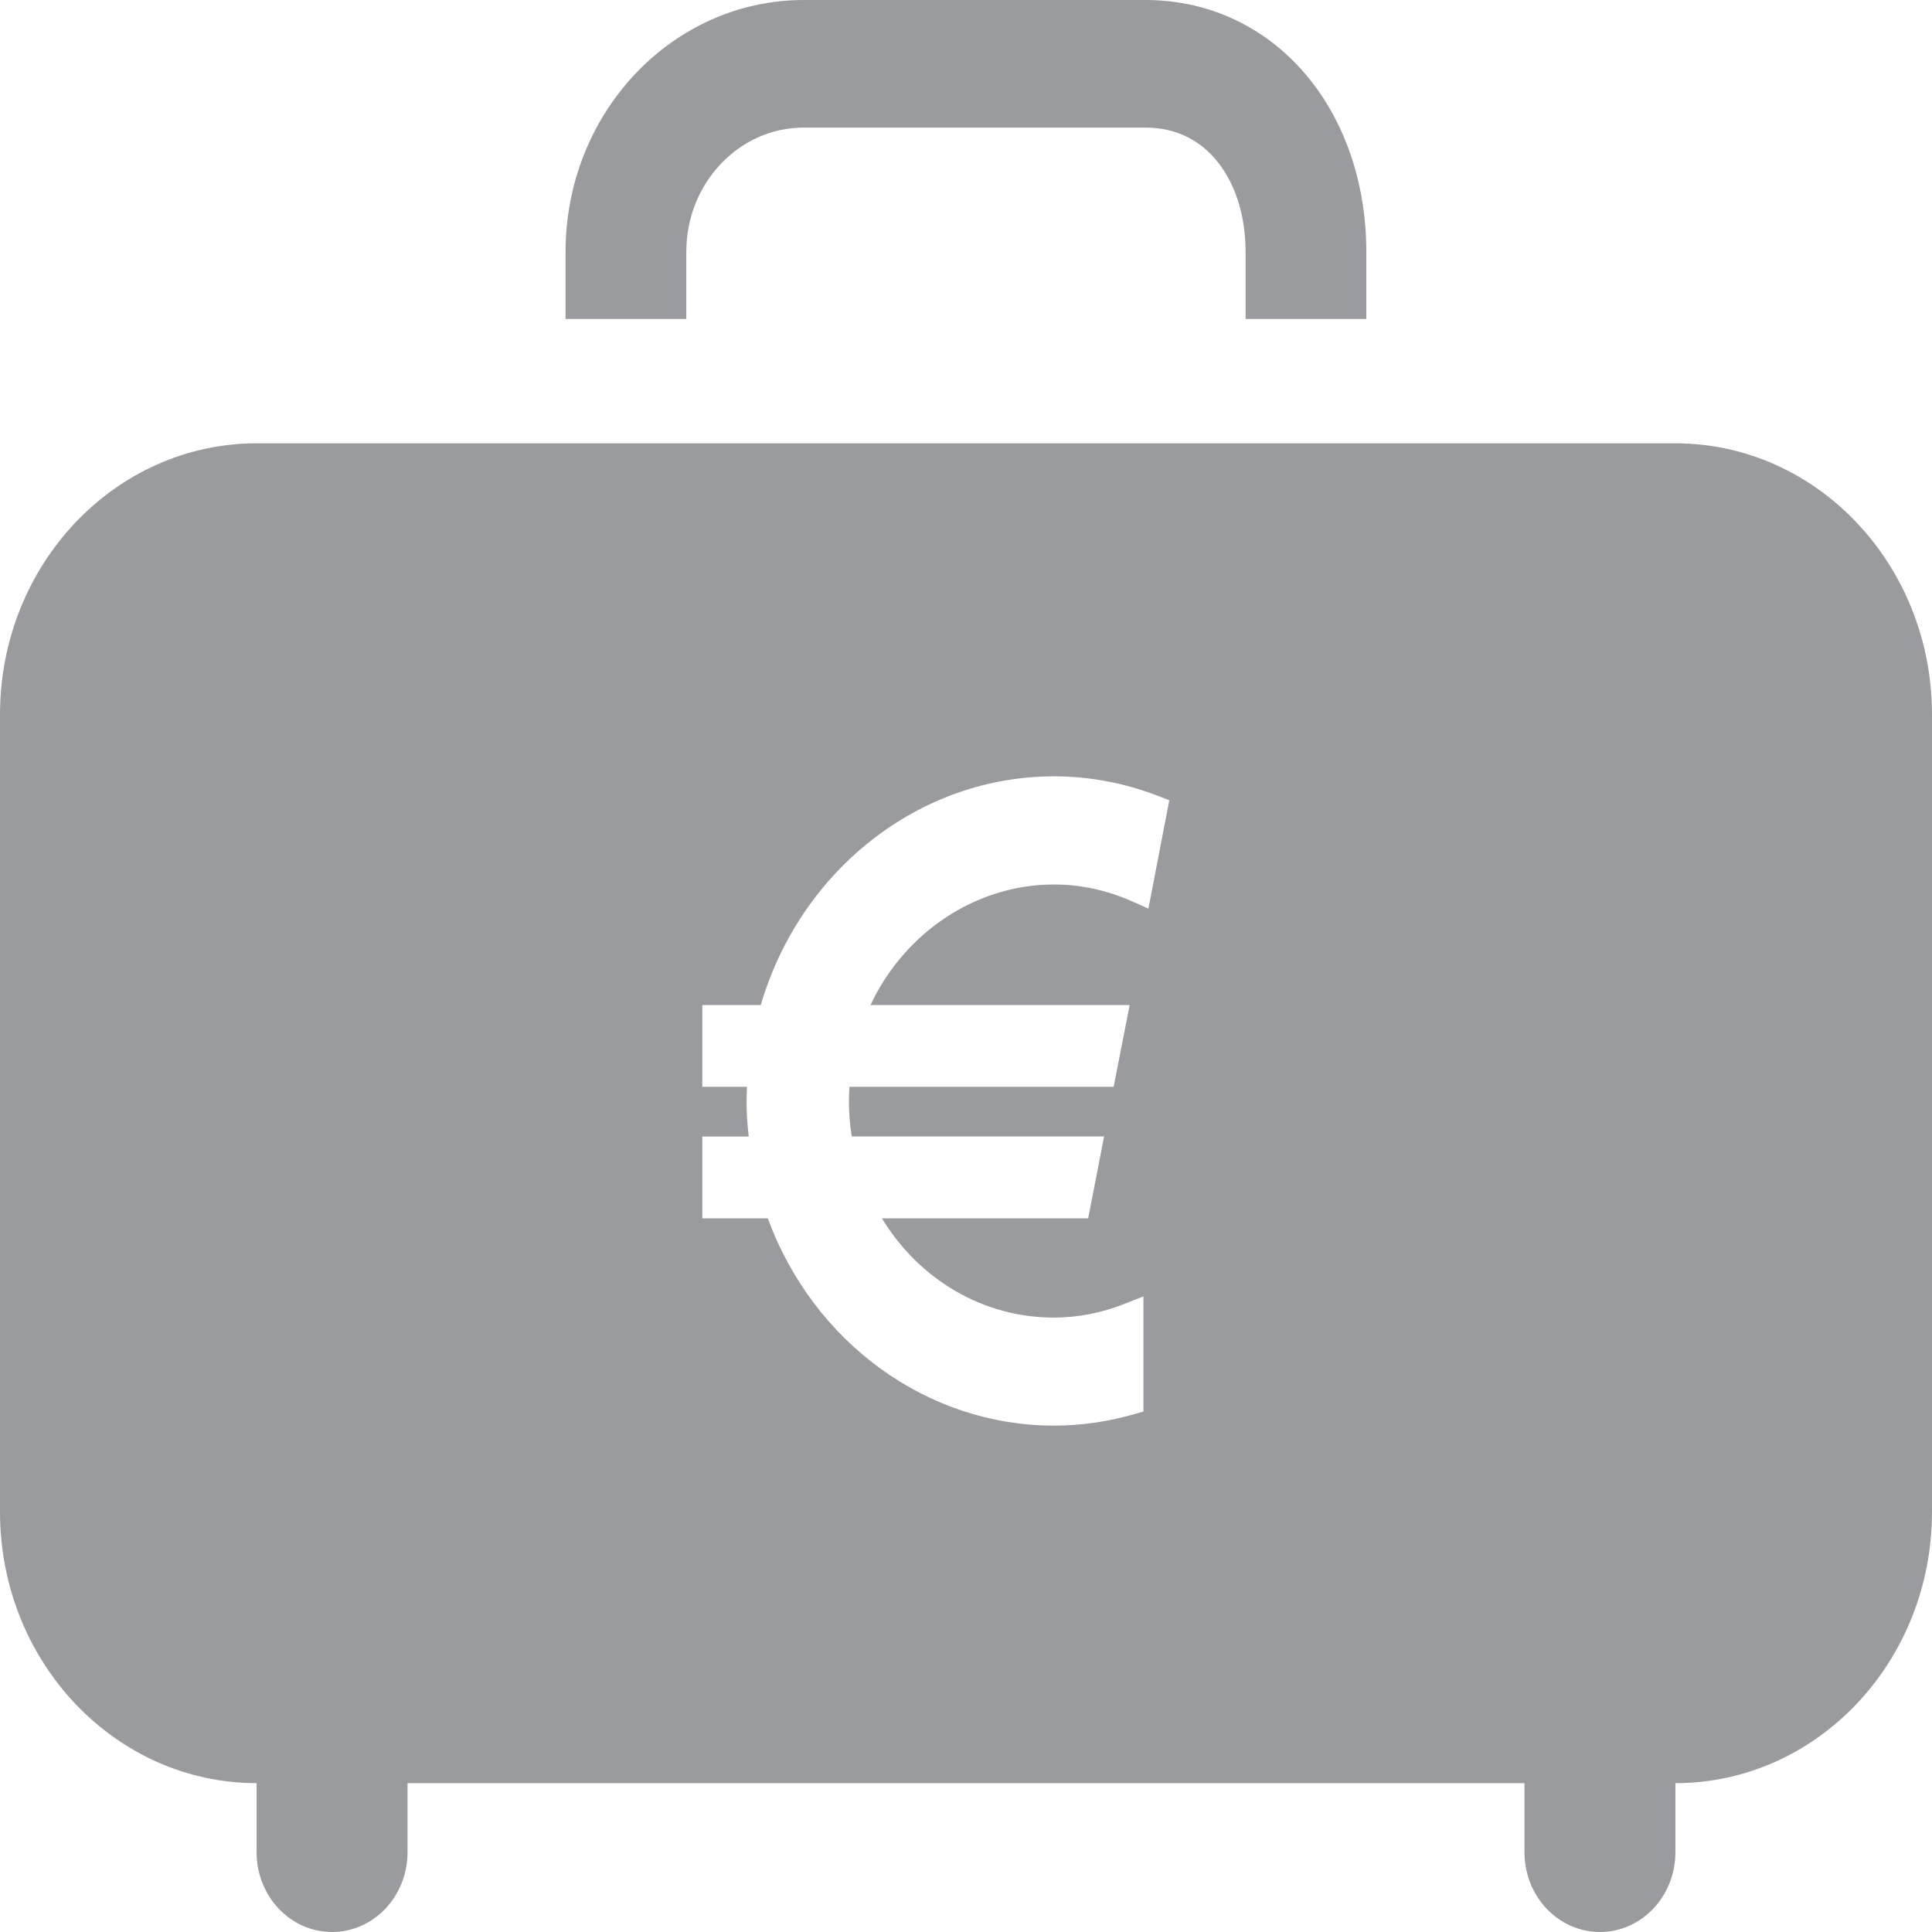
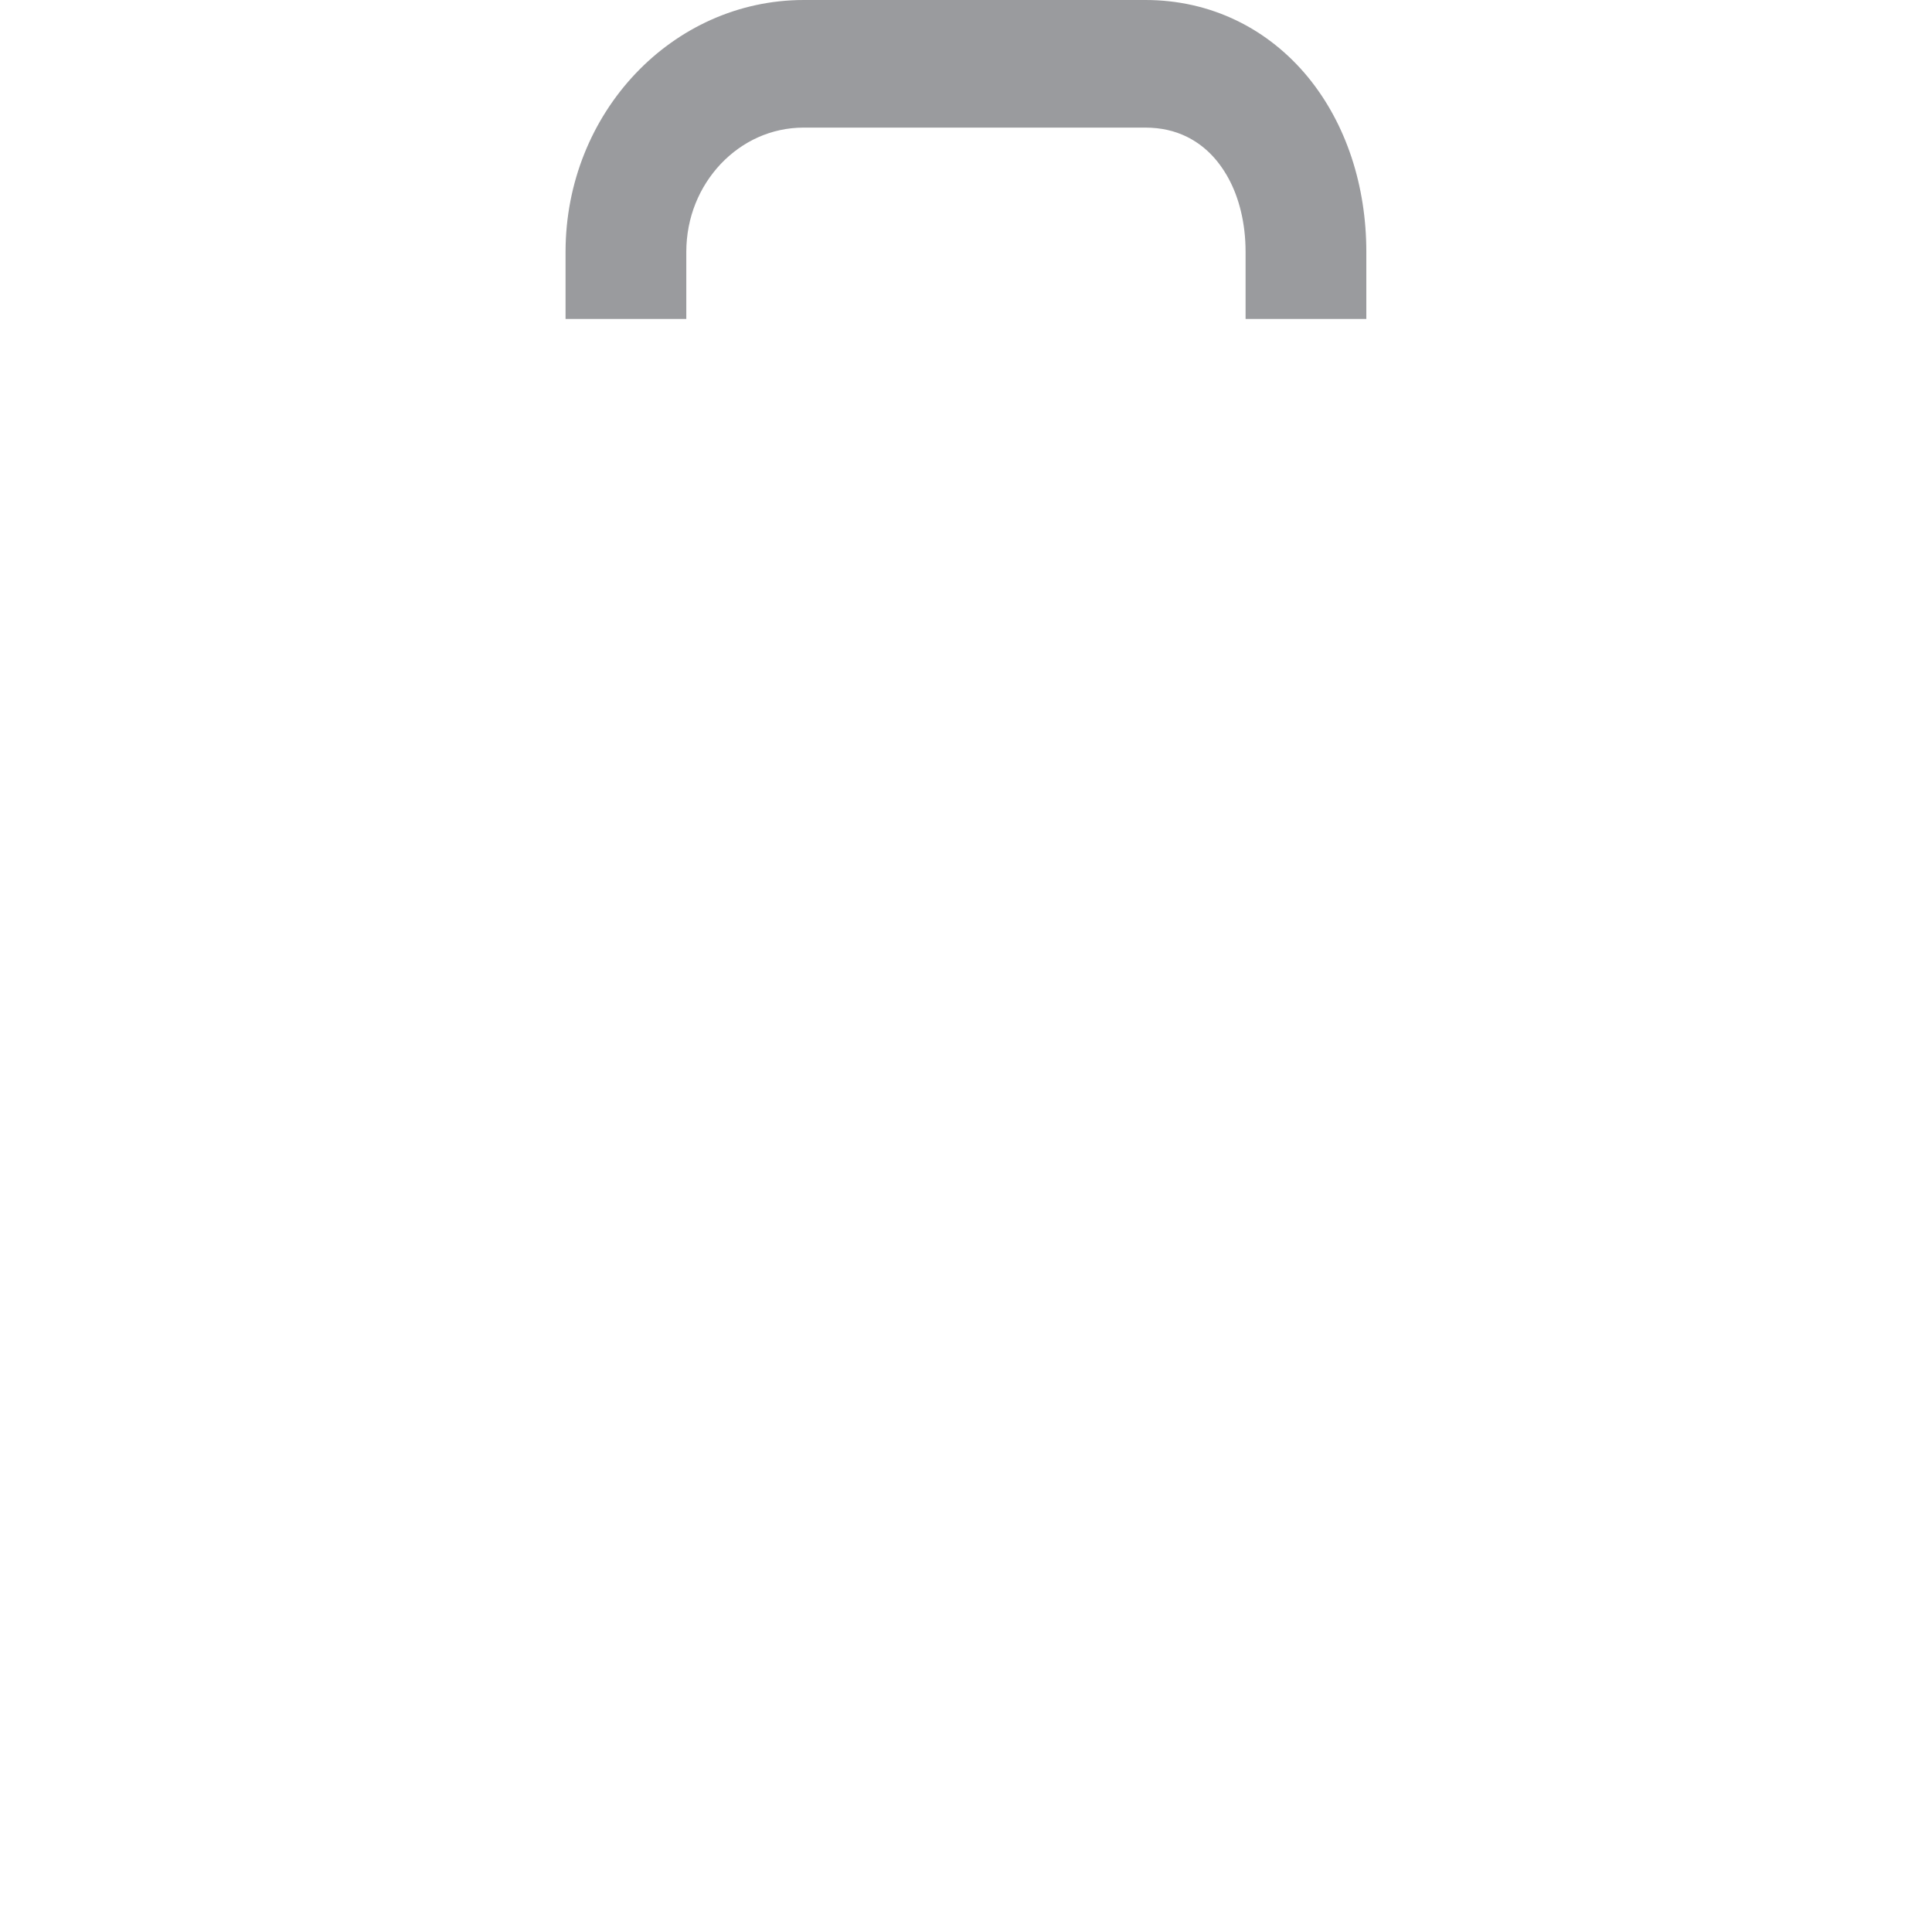
<svg xmlns="http://www.w3.org/2000/svg" width="48" height="48" viewBox="0 0 48 48" fill="none">
-   <path d="M41.622 11.014H6.378C2.856 11.014 0 14.031 0 17.754V37.562C0 41.283 2.855 44.3 6.375 44.302V46.018C6.375 47.113 7.214 48 8.25 48C9.286 48 10.125 47.113 10.125 46.018V44.302H37.875V46.018C37.875 47.113 38.714 48 39.75 48C40.786 48 41.625 47.113 41.625 46.018V44.302C45.147 44.3 48 41.283 48 37.562V17.754C48 14.031 45.145 11.014 41.622 11.014ZM28.532 22.574L28.145 22.402C27.51 22.117 26.851 21.975 26.183 21.975C24.252 21.975 22.478 23.159 21.627 24.97H28.066L27.668 27.001H21.103C21.097 27.119 21.091 27.236 21.091 27.354C21.091 27.645 21.114 27.939 21.161 28.236H27.431L27.035 30.269H21.911C22.846 31.805 24.437 32.735 26.183 32.735C26.774 32.735 27.369 32.62 27.946 32.391L28.408 32.21V35.069L28.154 35.141C27.507 35.326 26.843 35.419 26.183 35.419C23.039 35.419 20.212 33.361 19.075 30.269H17.449V28.237H18.602C18.566 27.925 18.548 27.636 18.548 27.354C18.548 27.238 18.554 27.119 18.558 27.001H17.449V24.97H18.901C19.887 21.613 22.843 19.288 26.183 19.288C27.069 19.288 27.941 19.453 28.775 19.775L29.051 19.882L28.532 22.574Z" fill="#9A9B9E" />
  <path d="M17.051 6.257C17.052 5.399 17.376 4.638 17.906 4.074C18.439 3.512 19.16 3.17 19.972 3.17H28.446C28.855 3.17 29.189 3.254 29.477 3.393C29.908 3.604 30.256 3.946 30.521 4.43C30.784 4.913 30.946 5.542 30.946 6.257V7.924H33.946V6.257C33.946 4.633 33.456 3.088 32.495 1.915C32.014 1.33 31.415 0.844 30.725 0.511C30.035 0.176 29.259 -0.002 28.446 1.04938e-05H19.972C16.701 1.04938e-05 14.052 2.802 14.051 6.257V7.924H17.051V6.257Z" fill="#9A9B9E" />
</svg>